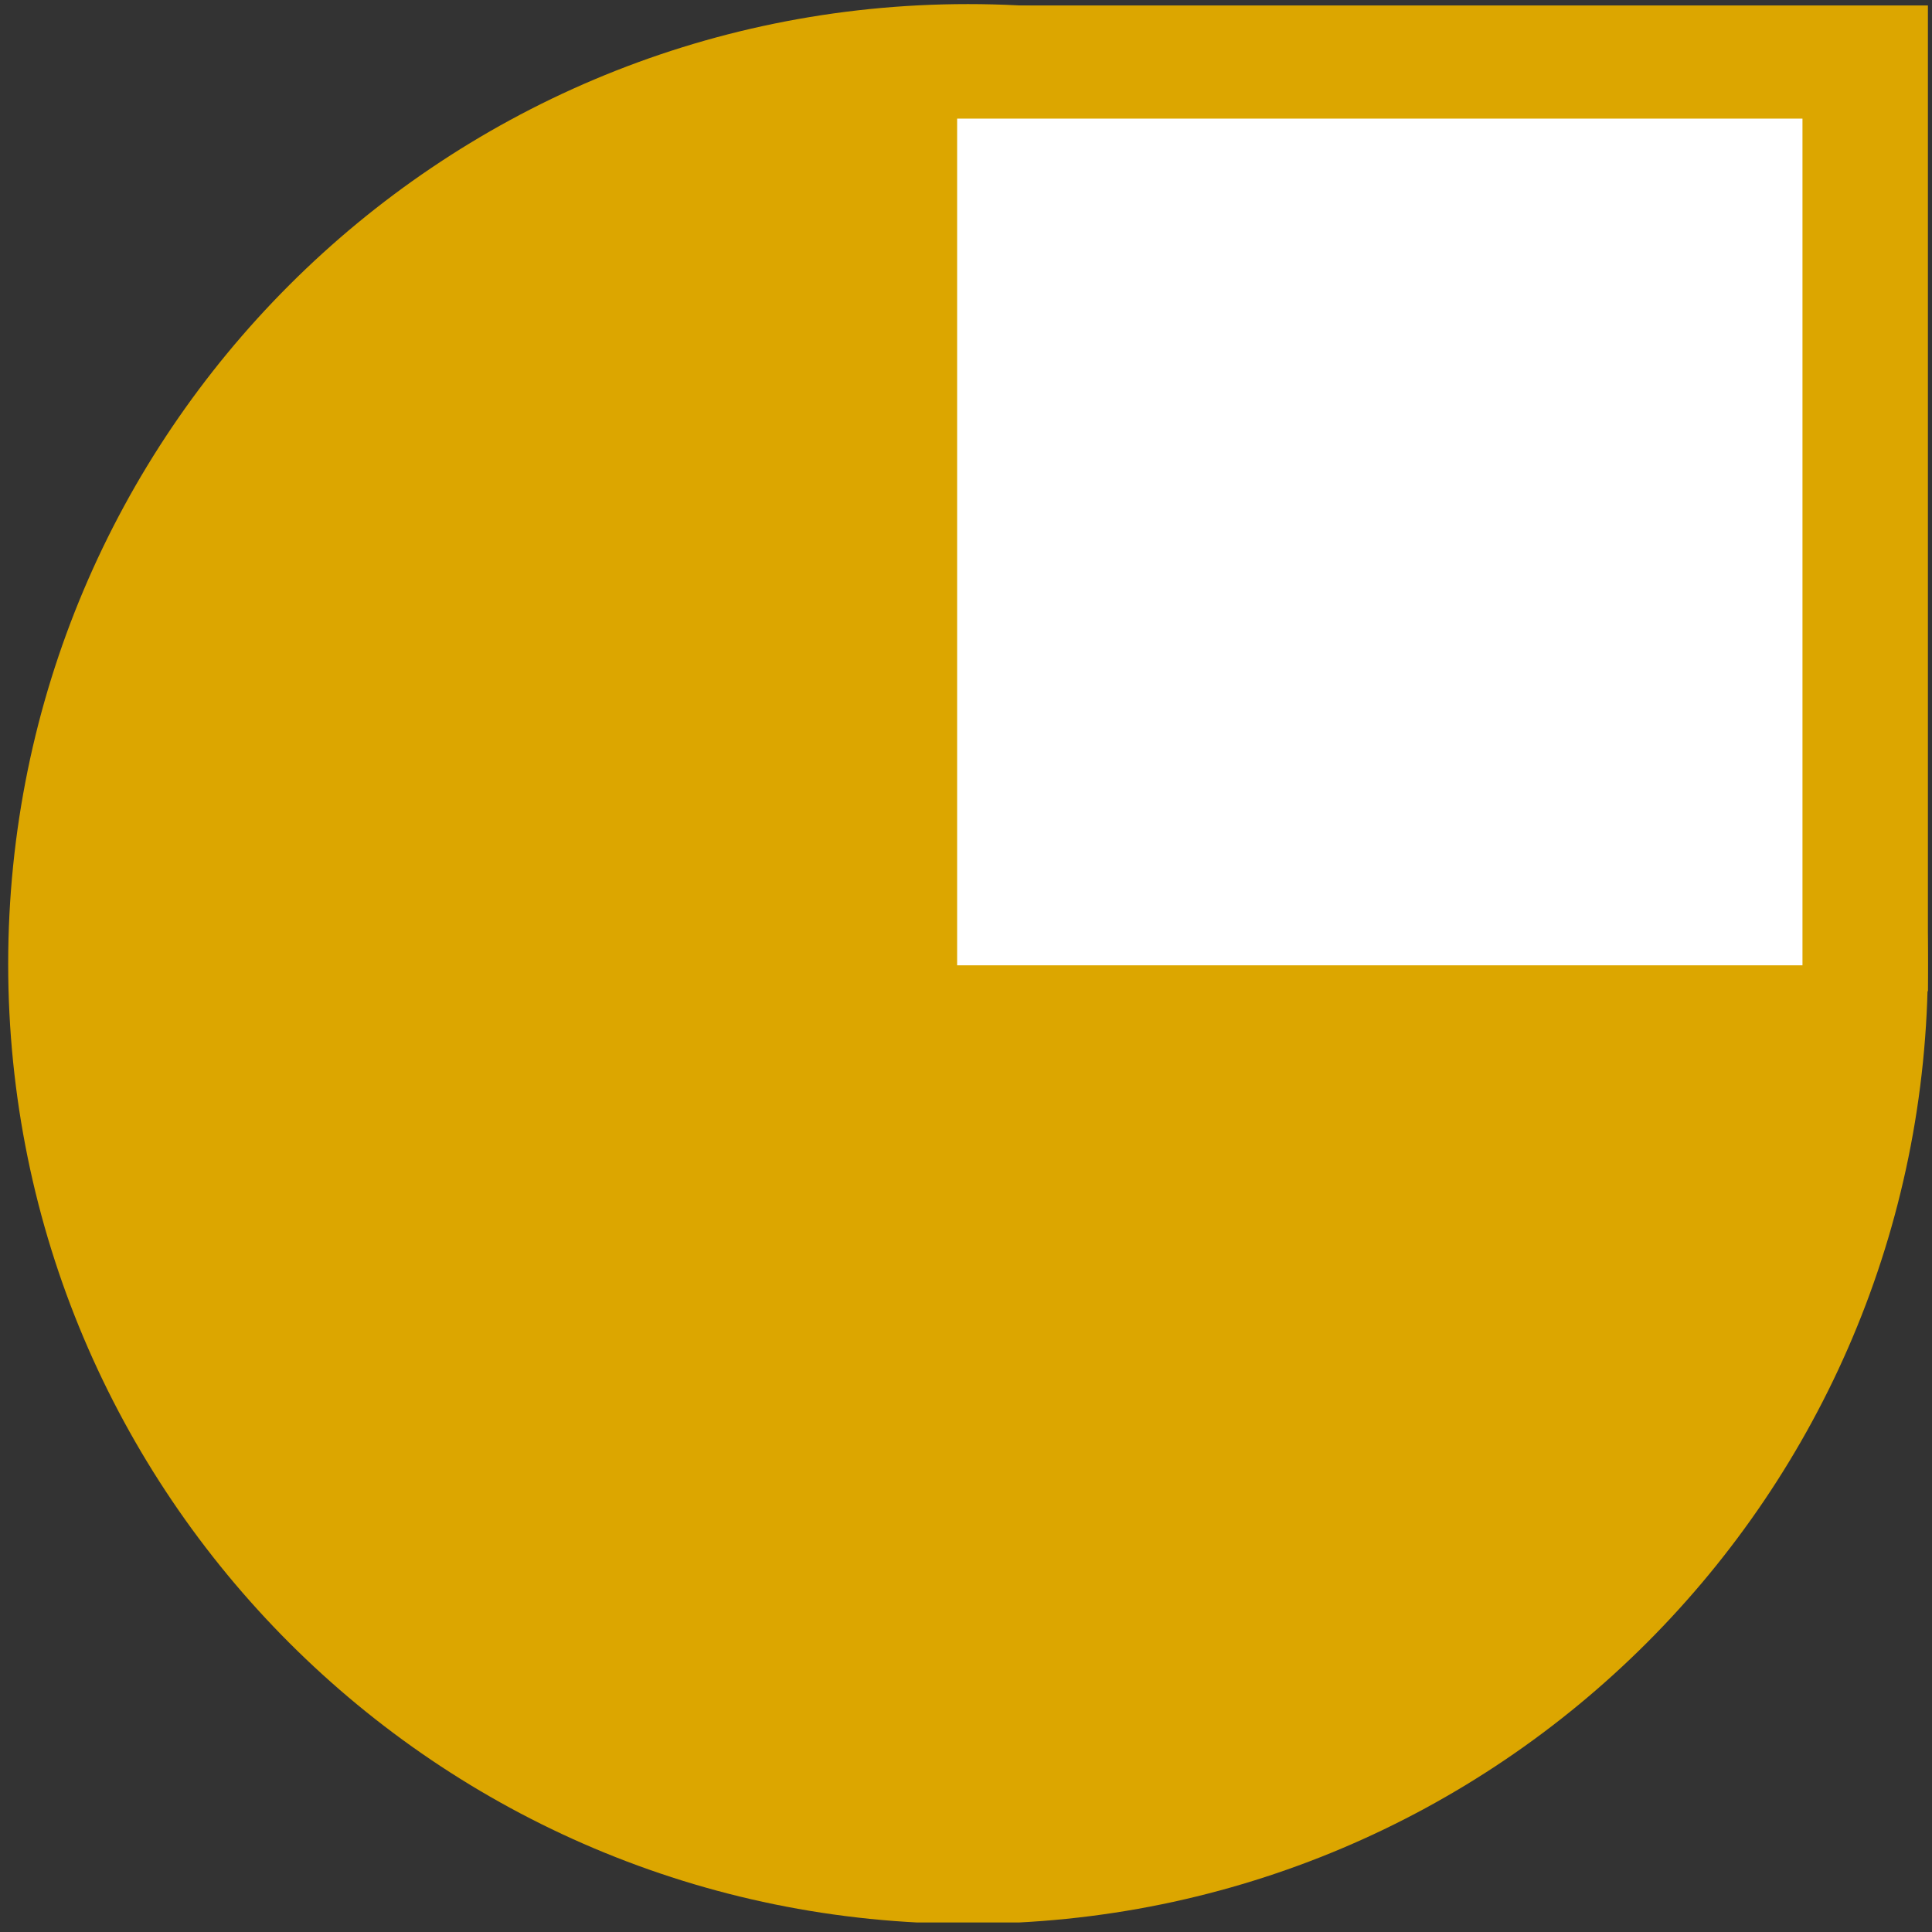
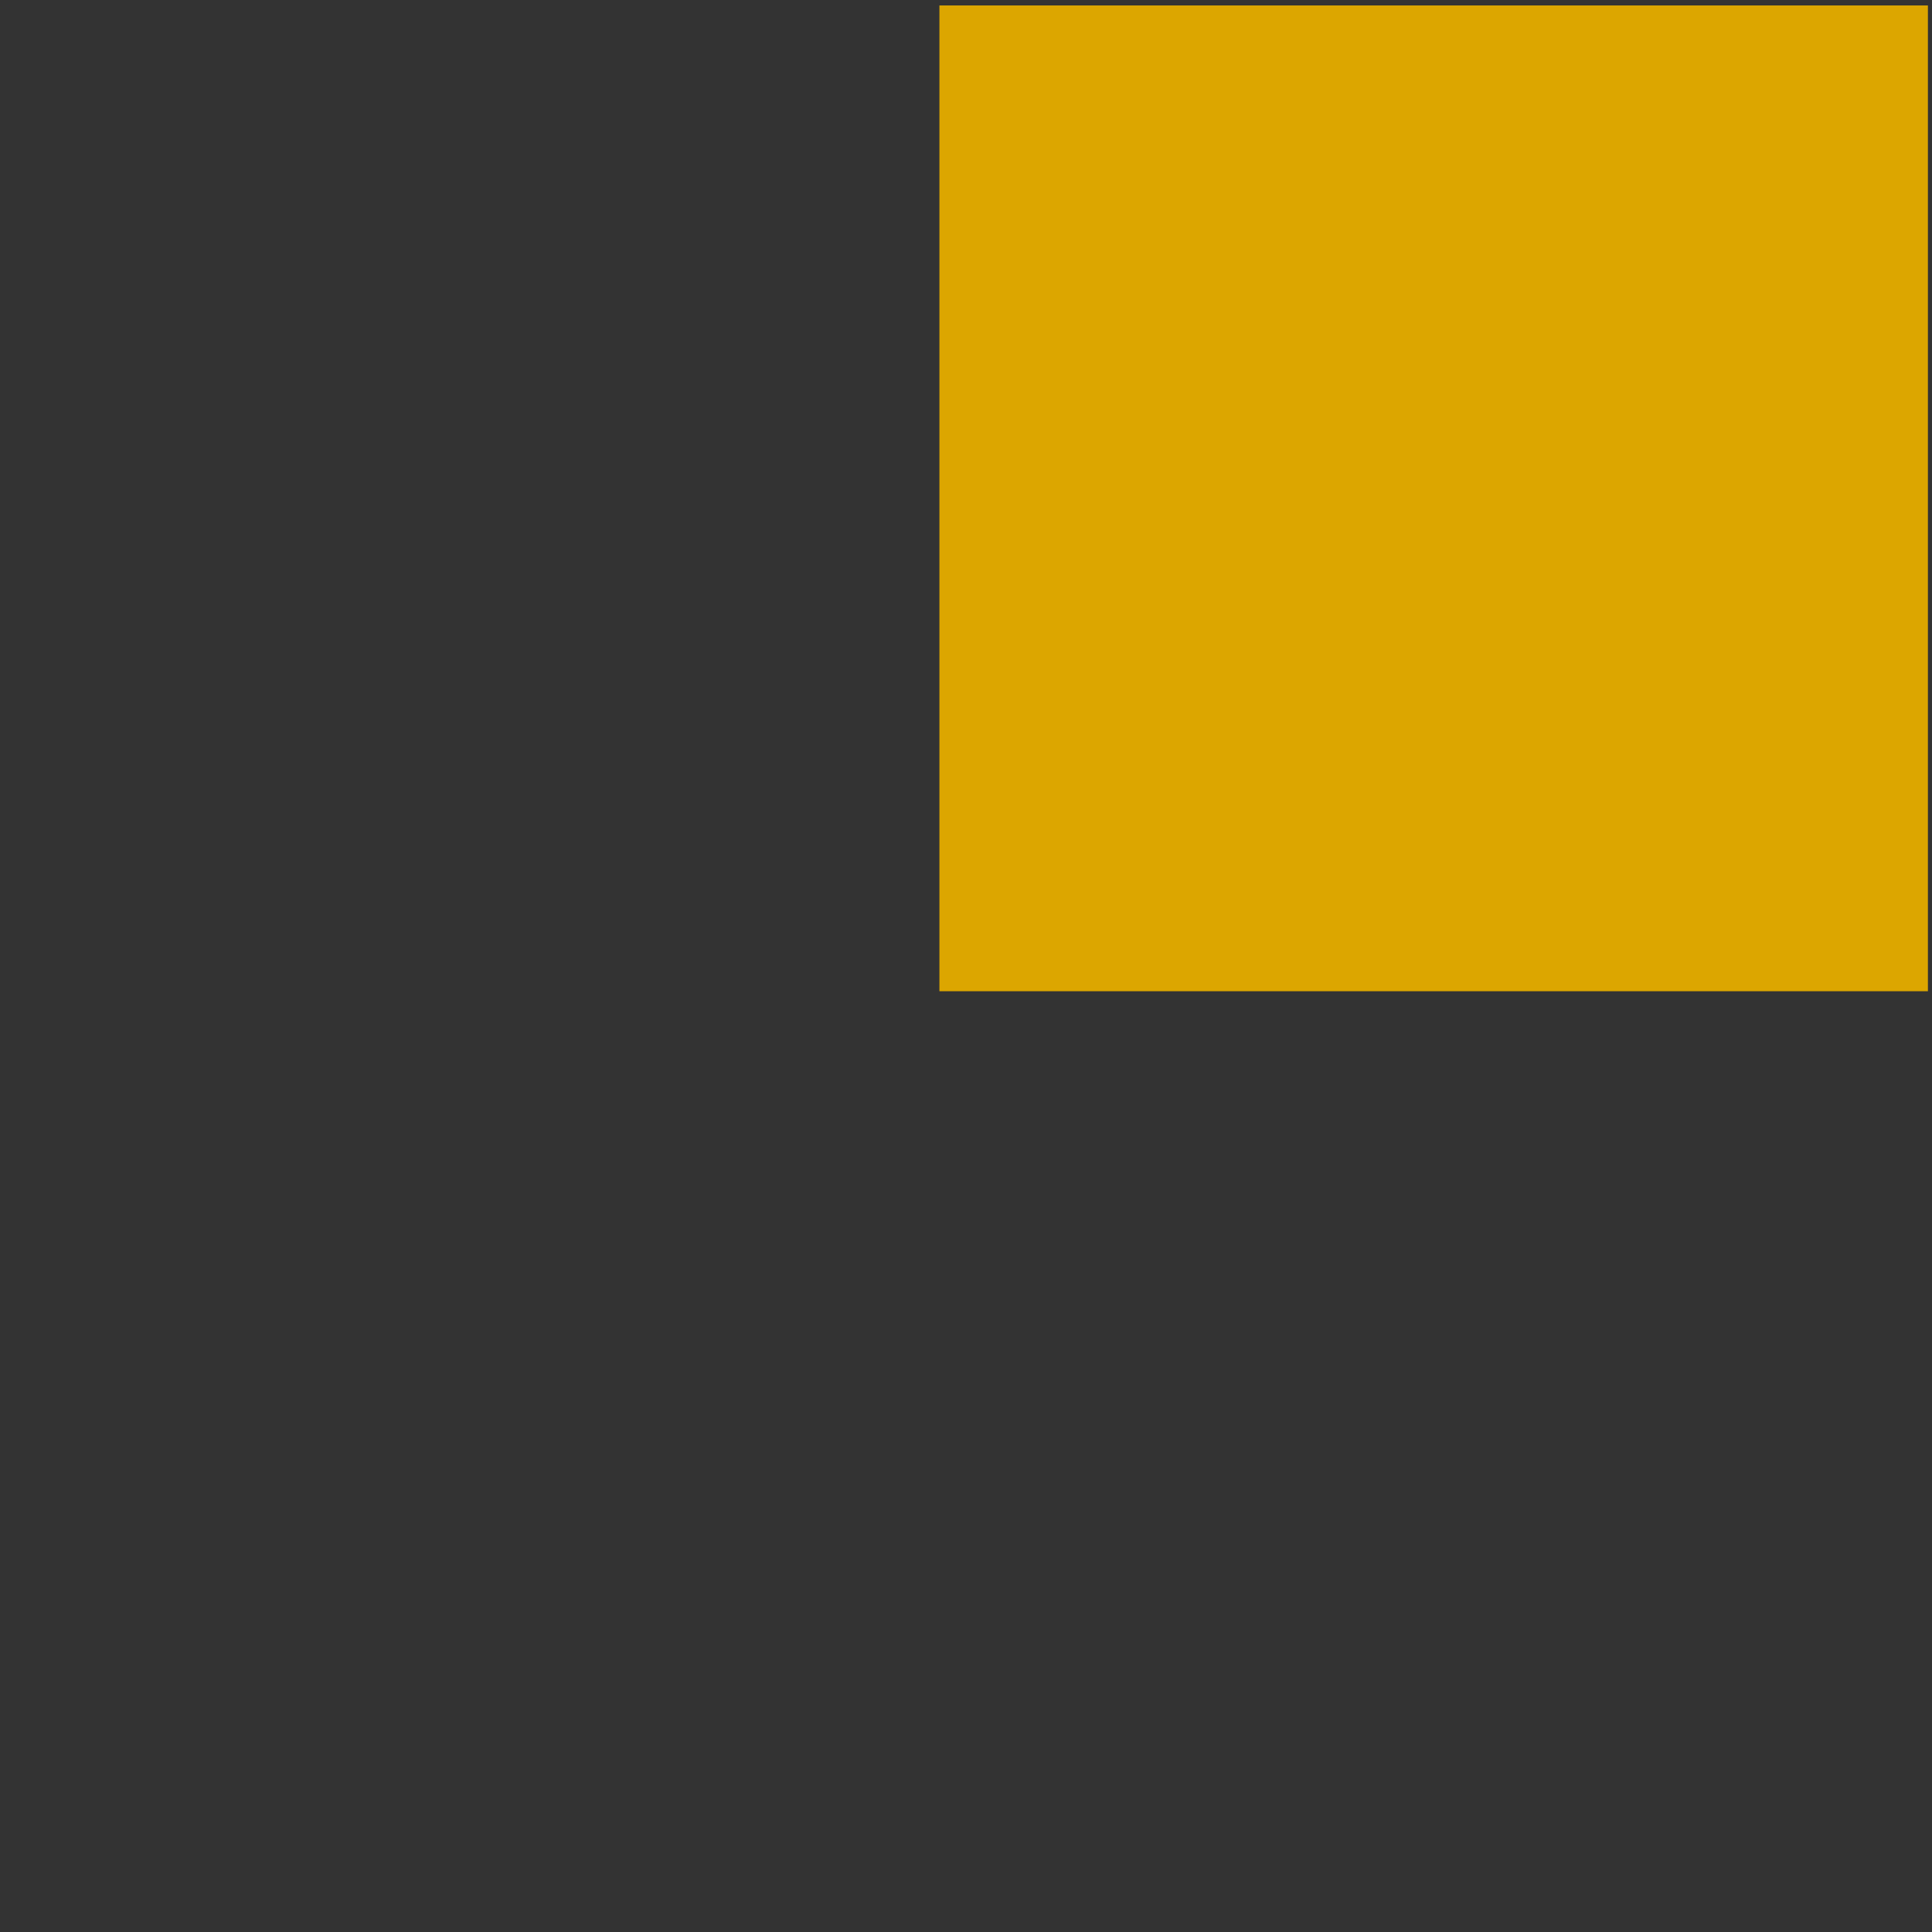
<svg xmlns="http://www.w3.org/2000/svg" xmlns:xlink="http://www.w3.org/1999/xlink" version="1.1" id="Ebene_1" x="0px" y="0px" viewBox="0 0 141.7 141.7" style="enable-background:new 0 0 141.7 141.7;" xml:space="preserve">
  <rect x="0" y="0" width="141.7" height="141.7" fill="#333333" stroke="none" />
  <style type="text/css">
	.st0{clip-path:url(#SVGID_2_);fill:#DCA600;}
	.st1{fill:#DCA600;}
	.st2{fill:#FFFFFF;}
</style>
  <g>
    <g>
      <defs>
-         <rect id="SVGID_1_" x="0.6" y="0.2" width="140.8" height="140.8" />
-       </defs>
+         </defs>
      <clipPath id="SVGID_2_">
        <use xlink:href="#SVGID_1_" style="overflow:visible;" />
      </clipPath>
-       <path class="st0" d="M71,141.1c38.9,0,70.4-31.5,70.4-70.4c0-38.9-31.5-70.4-70.4-70.4S0.6,31.8,0.6,70.7    C0.6,109.6,32.1,141.1,71,141.1" />
+       <path class="st0" d="M71,141.1c38.9,0,70.4-31.5,70.4-70.4S0.6,31.8,0.6,70.7    C0.6,109.6,32.1,141.1,71,141.1" />
    </g>
    <rect x="68.9" y="0.4" class="st1" width="72.5" height="72.3" />
-     <rect x="70.2" y="8.7" class="st2" width="62" height="62.1" />
  </g>
</svg>